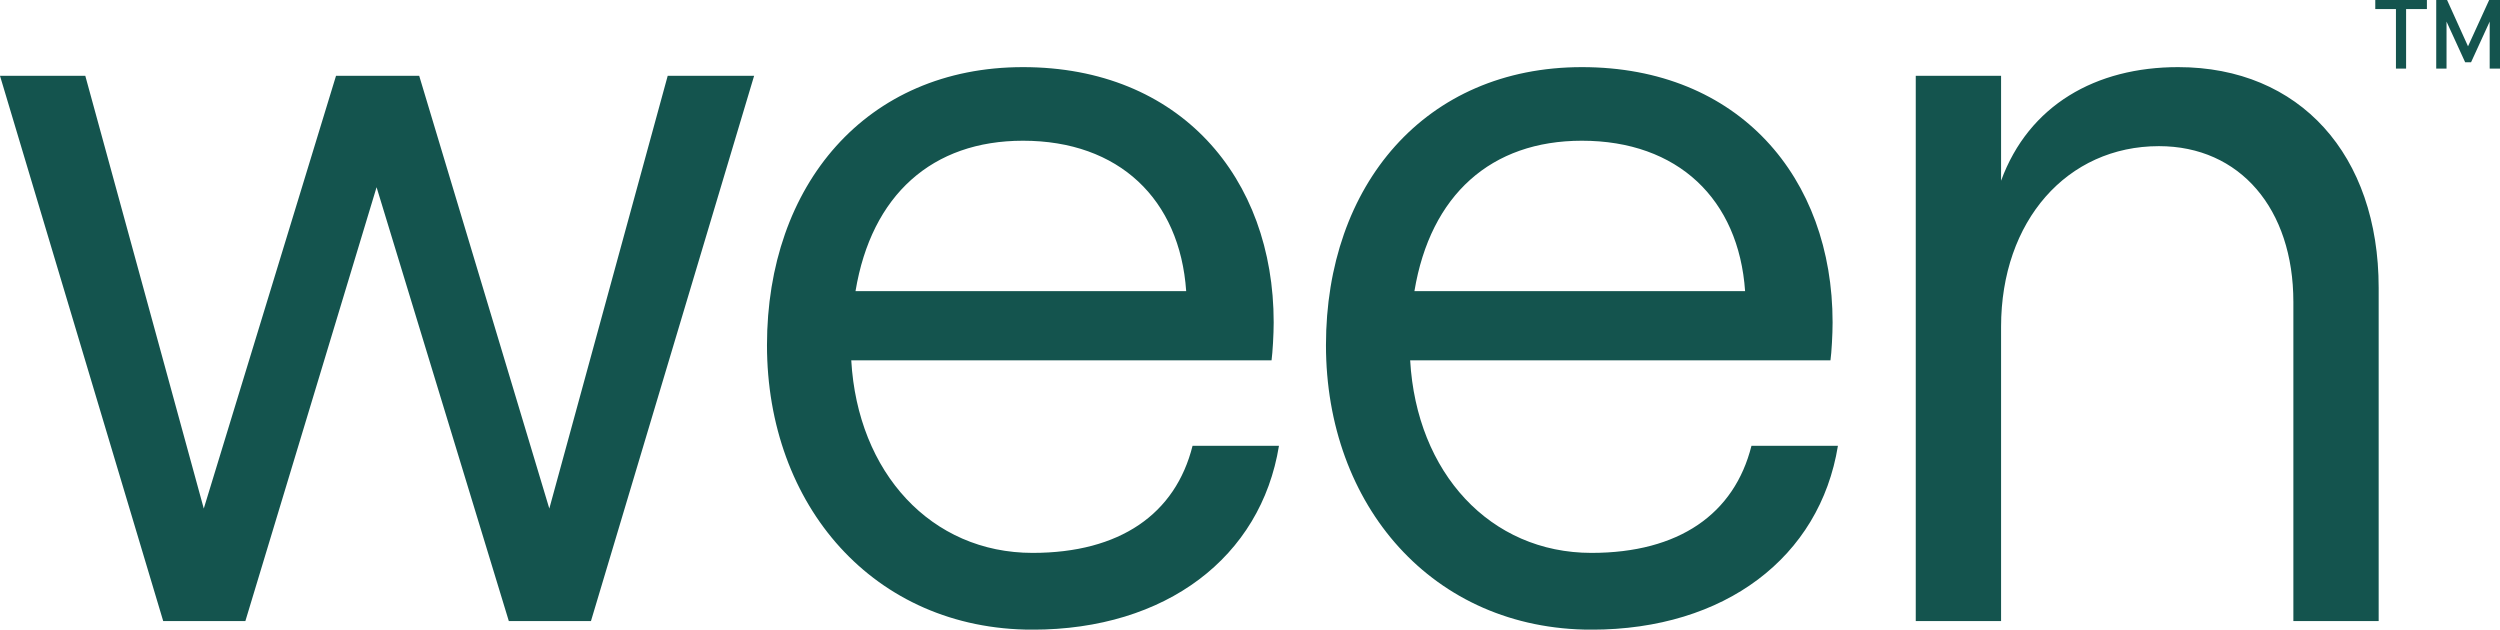
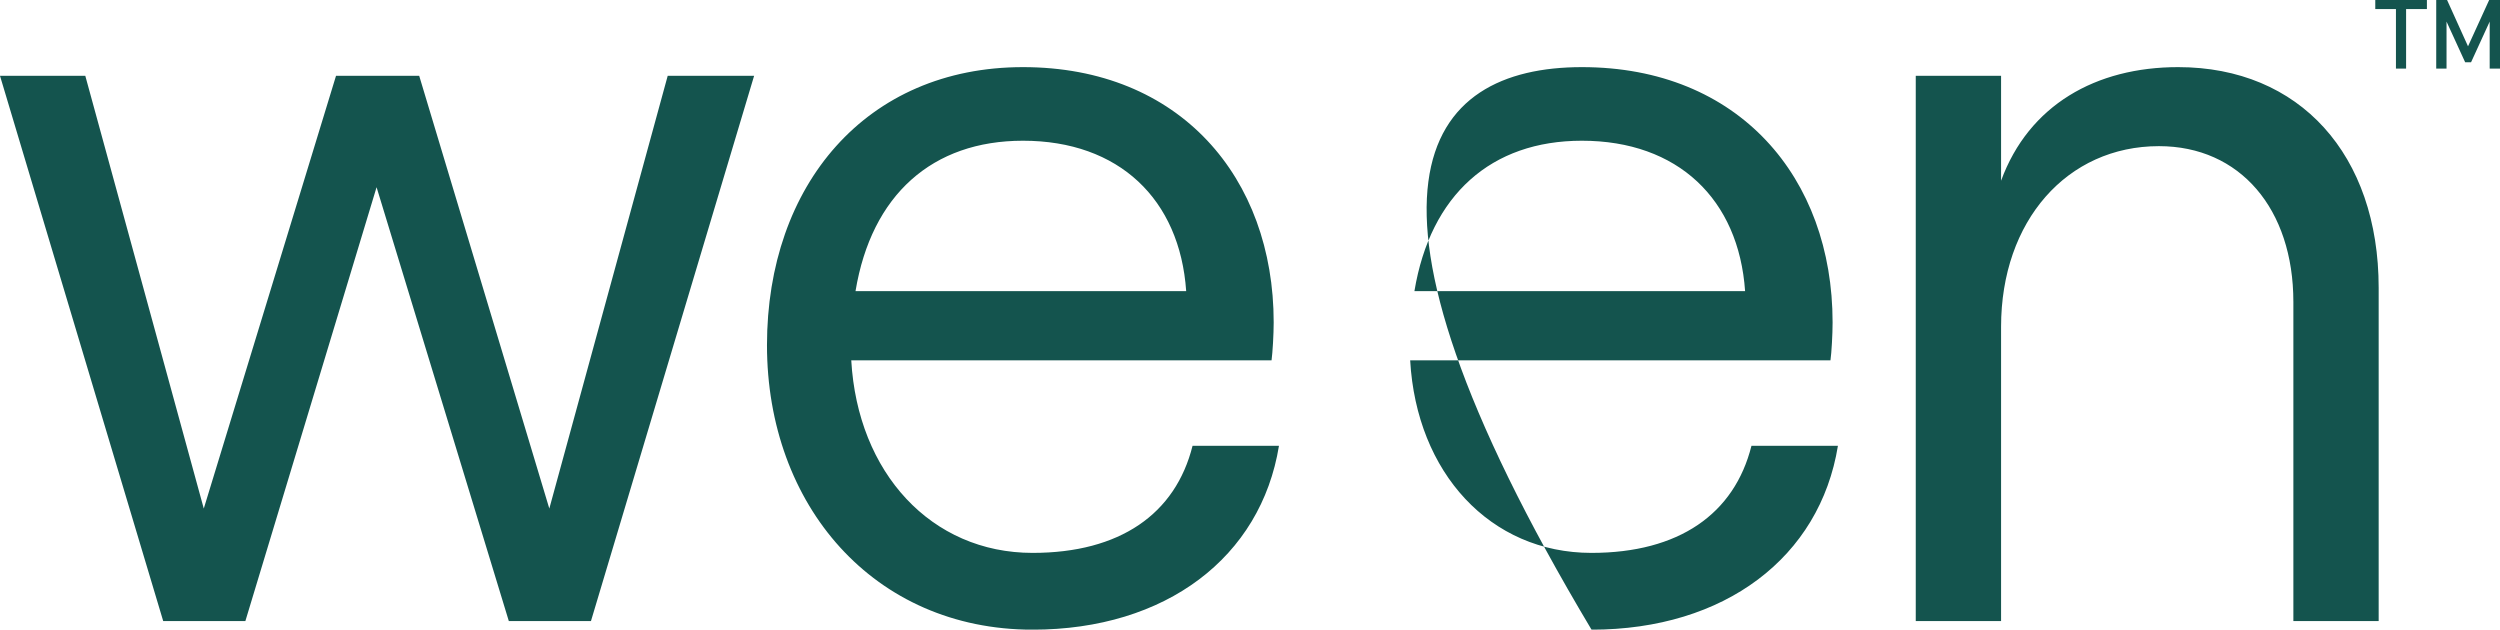
<svg xmlns="http://www.w3.org/2000/svg" width="135" height="34" viewBox="0 0 135 34" fill="none">
-   <path fill-rule="evenodd" clip-rule="evenodd" d="M128.265 0.489V-0.002H131.053V0.489H129.929V3.705H129.381V0.489H128.265ZM133.273 2.501L134.416 -0.002H135V3.705H134.443V1.166L133.438 3.361H133.118L132.113 1.166V3.705H131.556V-0.002H132.141L133.273 2.501ZM108.058 33.537H103.451V4.094H108.058V9.76C109.556 5.67 113.182 3.625 117.619 3.625C124.186 3.625 128.448 8.357 128.448 15.543V33.537H123.842V16.305C123.842 11.28 120.96 7.892 116.583 7.892C111.628 7.892 108.058 11.922 108.058 17.648V33.537ZM94.235 15.72C93.891 10.755 90.605 7.599 85.421 7.599C80.526 7.599 77.244 10.518 76.379 15.72H94.235ZM85.939 29.856C90.66 29.856 93.657 27.754 94.579 24.073H94.582H99.248C98.271 30.088 93.143 34.002 85.943 34.002C77.363 34.002 71.602 27.285 71.602 18.639C71.602 9.993 76.96 3.625 85.425 3.625C93.891 3.625 98.96 9.584 98.96 17.412C98.96 18.054 98.904 19.048 98.845 19.457H76.149C76.493 25.533 80.467 29.856 85.939 29.856ZM64.054 15.72C63.71 10.755 60.424 7.599 55.241 7.599C50.346 7.599 47.06 10.518 46.198 15.72H64.054ZM55.759 29.856C60.48 29.856 63.477 27.754 64.398 24.073H69.064C68.087 30.088 62.959 34.002 55.759 34.002C47.178 34.002 41.417 27.285 41.417 18.639C41.417 9.993 46.771 3.625 55.241 3.625C63.71 3.625 68.779 9.584 68.779 17.412C68.779 18.054 68.72 19.048 68.664 19.457H45.968C46.313 25.533 50.286 29.856 55.759 29.856ZM13.25 33.537H8.813L0 4.094H4.606L11.004 27.462L18.145 4.094H22.637L29.663 27.462L36.056 4.094H40.722L31.912 33.537H27.476L20.335 10.109L13.25 33.537Z" fill="#14544E" />
+   <path fill-rule="evenodd" clip-rule="evenodd" d="M128.265 0.489V-0.002H131.053V0.489H129.929V3.705H129.381V0.489H128.265ZM133.273 2.501L134.416 -0.002H135V3.705H134.443V1.166L133.438 3.361H133.118L132.113 1.166V3.705H131.556V-0.002H132.141L133.273 2.501ZM108.058 33.537H103.451V4.094H108.058V9.76C109.556 5.67 113.182 3.625 117.619 3.625C124.186 3.625 128.448 8.357 128.448 15.543V33.537H123.842V16.305C123.842 11.28 120.96 7.892 116.583 7.892C111.628 7.892 108.058 11.922 108.058 17.648V33.537ZM94.235 15.72C93.891 10.755 90.605 7.599 85.421 7.599C80.526 7.599 77.244 10.518 76.379 15.72H94.235ZM85.939 29.856C90.66 29.856 93.657 27.754 94.579 24.073H94.582H99.248C98.271 30.088 93.143 34.002 85.943 34.002C71.602 9.993 76.96 3.625 85.425 3.625C93.891 3.625 98.96 9.584 98.96 17.412C98.96 18.054 98.904 19.048 98.845 19.457H76.149C76.493 25.533 80.467 29.856 85.939 29.856ZM64.054 15.72C63.71 10.755 60.424 7.599 55.241 7.599C50.346 7.599 47.06 10.518 46.198 15.72H64.054ZM55.759 29.856C60.48 29.856 63.477 27.754 64.398 24.073H69.064C68.087 30.088 62.959 34.002 55.759 34.002C47.178 34.002 41.417 27.285 41.417 18.639C41.417 9.993 46.771 3.625 55.241 3.625C63.71 3.625 68.779 9.584 68.779 17.412C68.779 18.054 68.72 19.048 68.664 19.457H45.968C46.313 25.533 50.286 29.856 55.759 29.856ZM13.25 33.537H8.813L0 4.094H4.606L11.004 27.462L18.145 4.094H22.637L29.663 27.462L36.056 4.094H40.722L31.912 33.537H27.476L20.335 10.109L13.25 33.537Z" fill="#14544E" />
</svg>